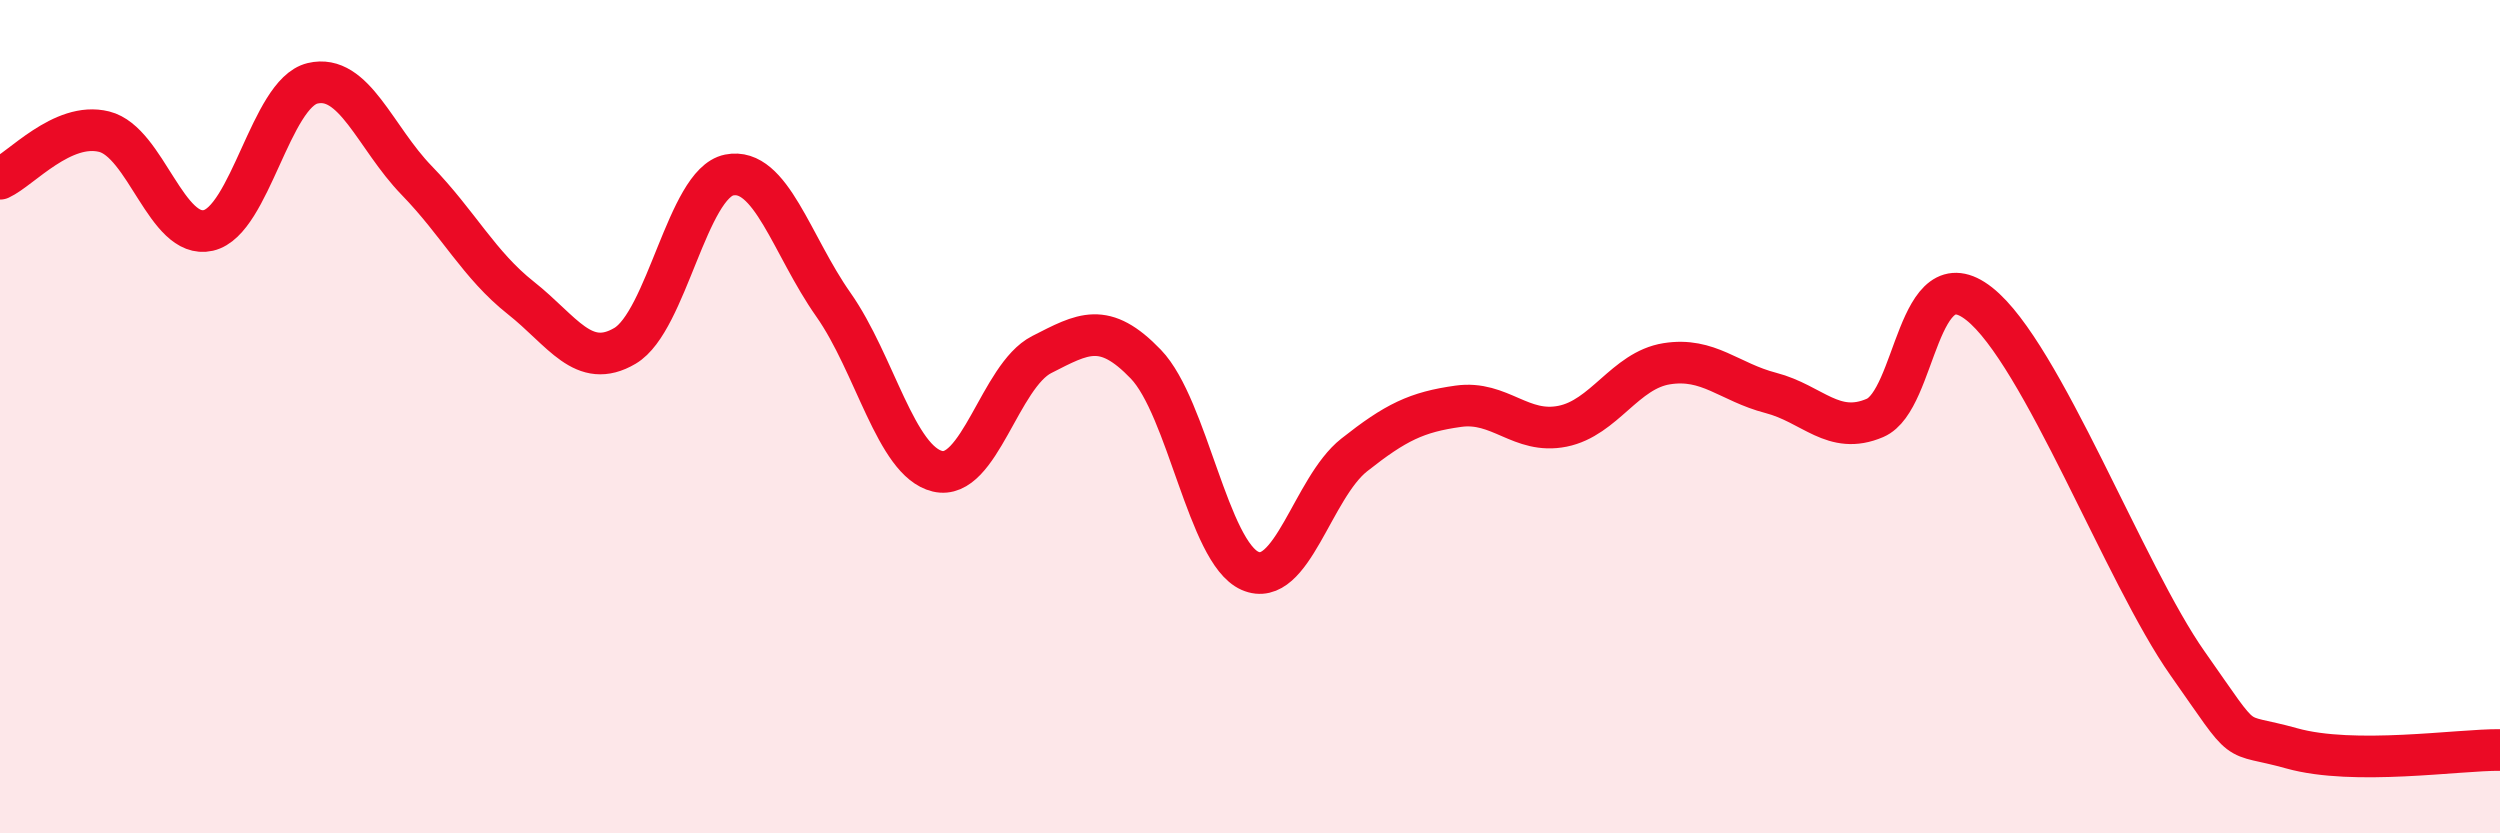
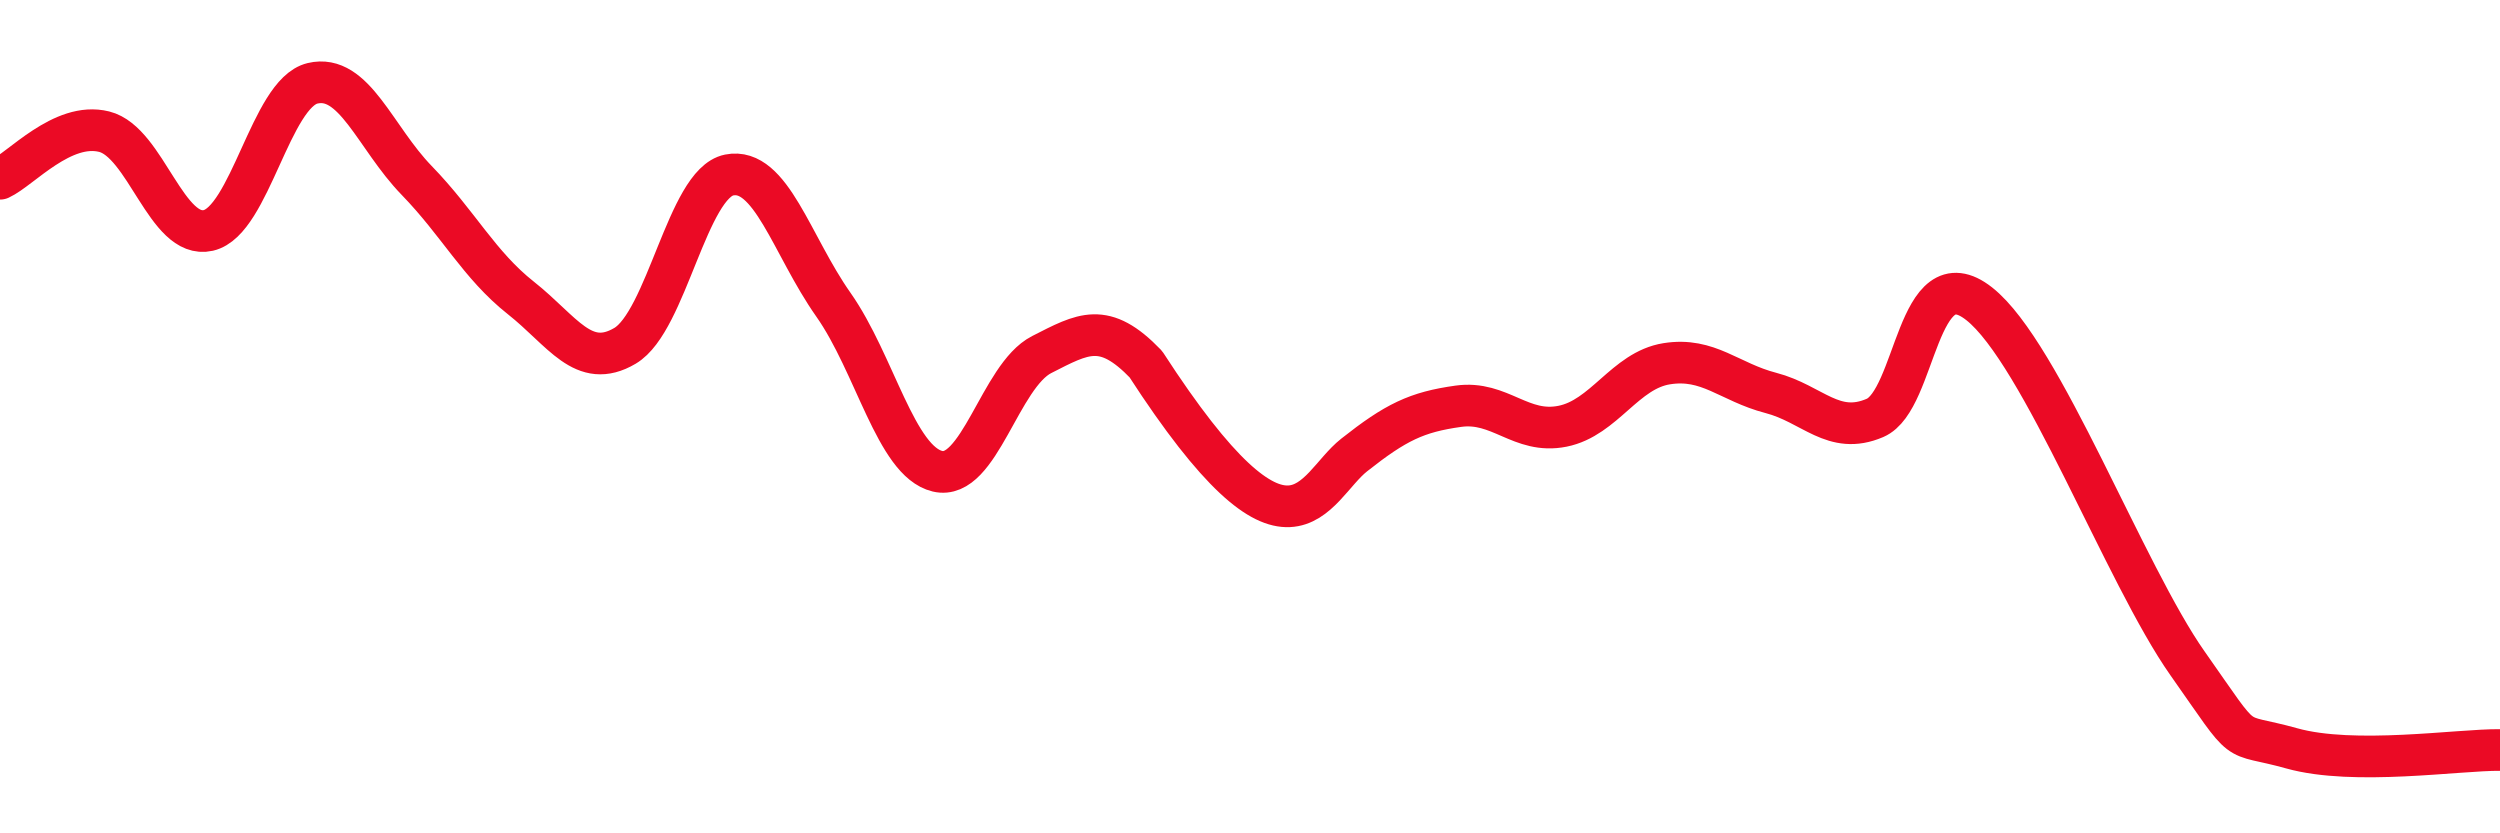
<svg xmlns="http://www.w3.org/2000/svg" width="60" height="20" viewBox="0 0 60 20">
-   <path d="M 0,4.29 C 0.5,4.06 1.5,2.91 2.5,3.16 C 3.5,3.41 4,5.76 5,5.53 C 6,5.3 6.5,2.24 7.5,2 C 8.5,1.76 9,3.3 10,4.33 C 11,5.36 11.5,6.36 12.5,7.15 C 13.5,7.94 14,8.89 15,8.3 C 16,7.71 16.5,4.4 17.5,4.2 C 18.5,4 19,5.89 20,7.31 C 21,8.73 21.5,11.07 22.5,11.31 C 23.5,11.55 24,9.02 25,8.51 C 26,8 26.5,7.7 27.5,8.74 C 28.5,9.78 29,13.26 30,13.7 C 31,14.14 31.5,11.71 32.5,10.92 C 33.5,10.13 34,9.89 35,9.75 C 36,9.61 36.5,10.43 37.5,10.23 C 38.5,10.03 39,8.89 40,8.73 C 41,8.57 41.5,9.17 42.5,9.43 C 43.5,9.69 44,10.46 45,10.03 C 46,9.6 46,6.11 47.5,7.29 C 49,8.47 51,13.79 52.5,15.92 C 54,18.05 53.5,17.54 55,17.96 C 56.5,18.38 59,17.99 60,18L60 20L0 20Z" fill="#EB0A25" opacity="0.1" stroke-linecap="round" stroke-linejoin="round" />
-   <path d="M 0,4.29 C 0.5,4.06 1.5,2.91 2.5,3.16 C 3.5,3.41 4,5.76 5,5.53 C 6,5.3 6.5,2.24 7.5,2 C 8.5,1.76 9,3.3 10,4.33 C 11,5.36 11.5,6.36 12.5,7.15 C 13.5,7.94 14,8.89 15,8.3 C 16,7.71 16.5,4.4 17.5,4.2 C 18.5,4 19,5.89 20,7.31 C 21,8.73 21.5,11.07 22.5,11.31 C 23.5,11.55 24,9.02 25,8.51 C 26,8 26.5,7.7 27.5,8.74 C 28.5,9.78 29,13.26 30,13.7 C 31,14.14 31.5,11.71 32.5,10.92 C 33.5,10.13 34,9.89 35,9.75 C 36,9.61 36.5,10.43 37.5,10.23 C 38.5,10.03 39,8.89 40,8.73 C 41,8.57 41.5,9.17 42.5,9.43 C 43.5,9.69 44,10.46 45,10.03 C 46,9.6 46,6.11 47.5,7.29 C 49,8.47 51,13.79 52.5,15.92 C 54,18.05 53.5,17.54 55,17.96 C 56.5,18.38 59,17.99 60,18" stroke="#EB0A25" stroke-width="1" fill="none" stroke-linecap="round" stroke-linejoin="round" />
+   <path d="M 0,4.29 C 0.5,4.06 1.5,2.91 2.5,3.16 C 3.5,3.41 4,5.76 5,5.53 C 6,5.3 6.5,2.24 7.5,2 C 8.5,1.76 9,3.3 10,4.33 C 11,5.36 11.5,6.36 12.5,7.15 C 13.5,7.94 14,8.89 15,8.3 C 16,7.71 16.5,4.4 17.5,4.2 C 18.5,4 19,5.89 20,7.31 C 21,8.73 21.5,11.07 22.5,11.31 C 23.5,11.55 24,9.02 25,8.51 C 26,8 26.5,7.7 27.5,8.74 C 31,14.14 31.5,11.71 32.5,10.92 C 33.5,10.13 34,9.89 35,9.75 C 36,9.61 36.5,10.43 37.5,10.23 C 38.5,10.03 39,8.89 40,8.73 C 41,8.57 41.5,9.17 42.5,9.43 C 43.5,9.69 44,10.46 45,10.03 C 46,9.6 46,6.11 47.5,7.29 C 49,8.47 51,13.79 52.5,15.92 C 54,18.05 53.5,17.54 55,17.96 C 56.5,18.38 59,17.99 60,18" stroke="#EB0A25" stroke-width="1" fill="none" stroke-linecap="round" stroke-linejoin="round" />
</svg>